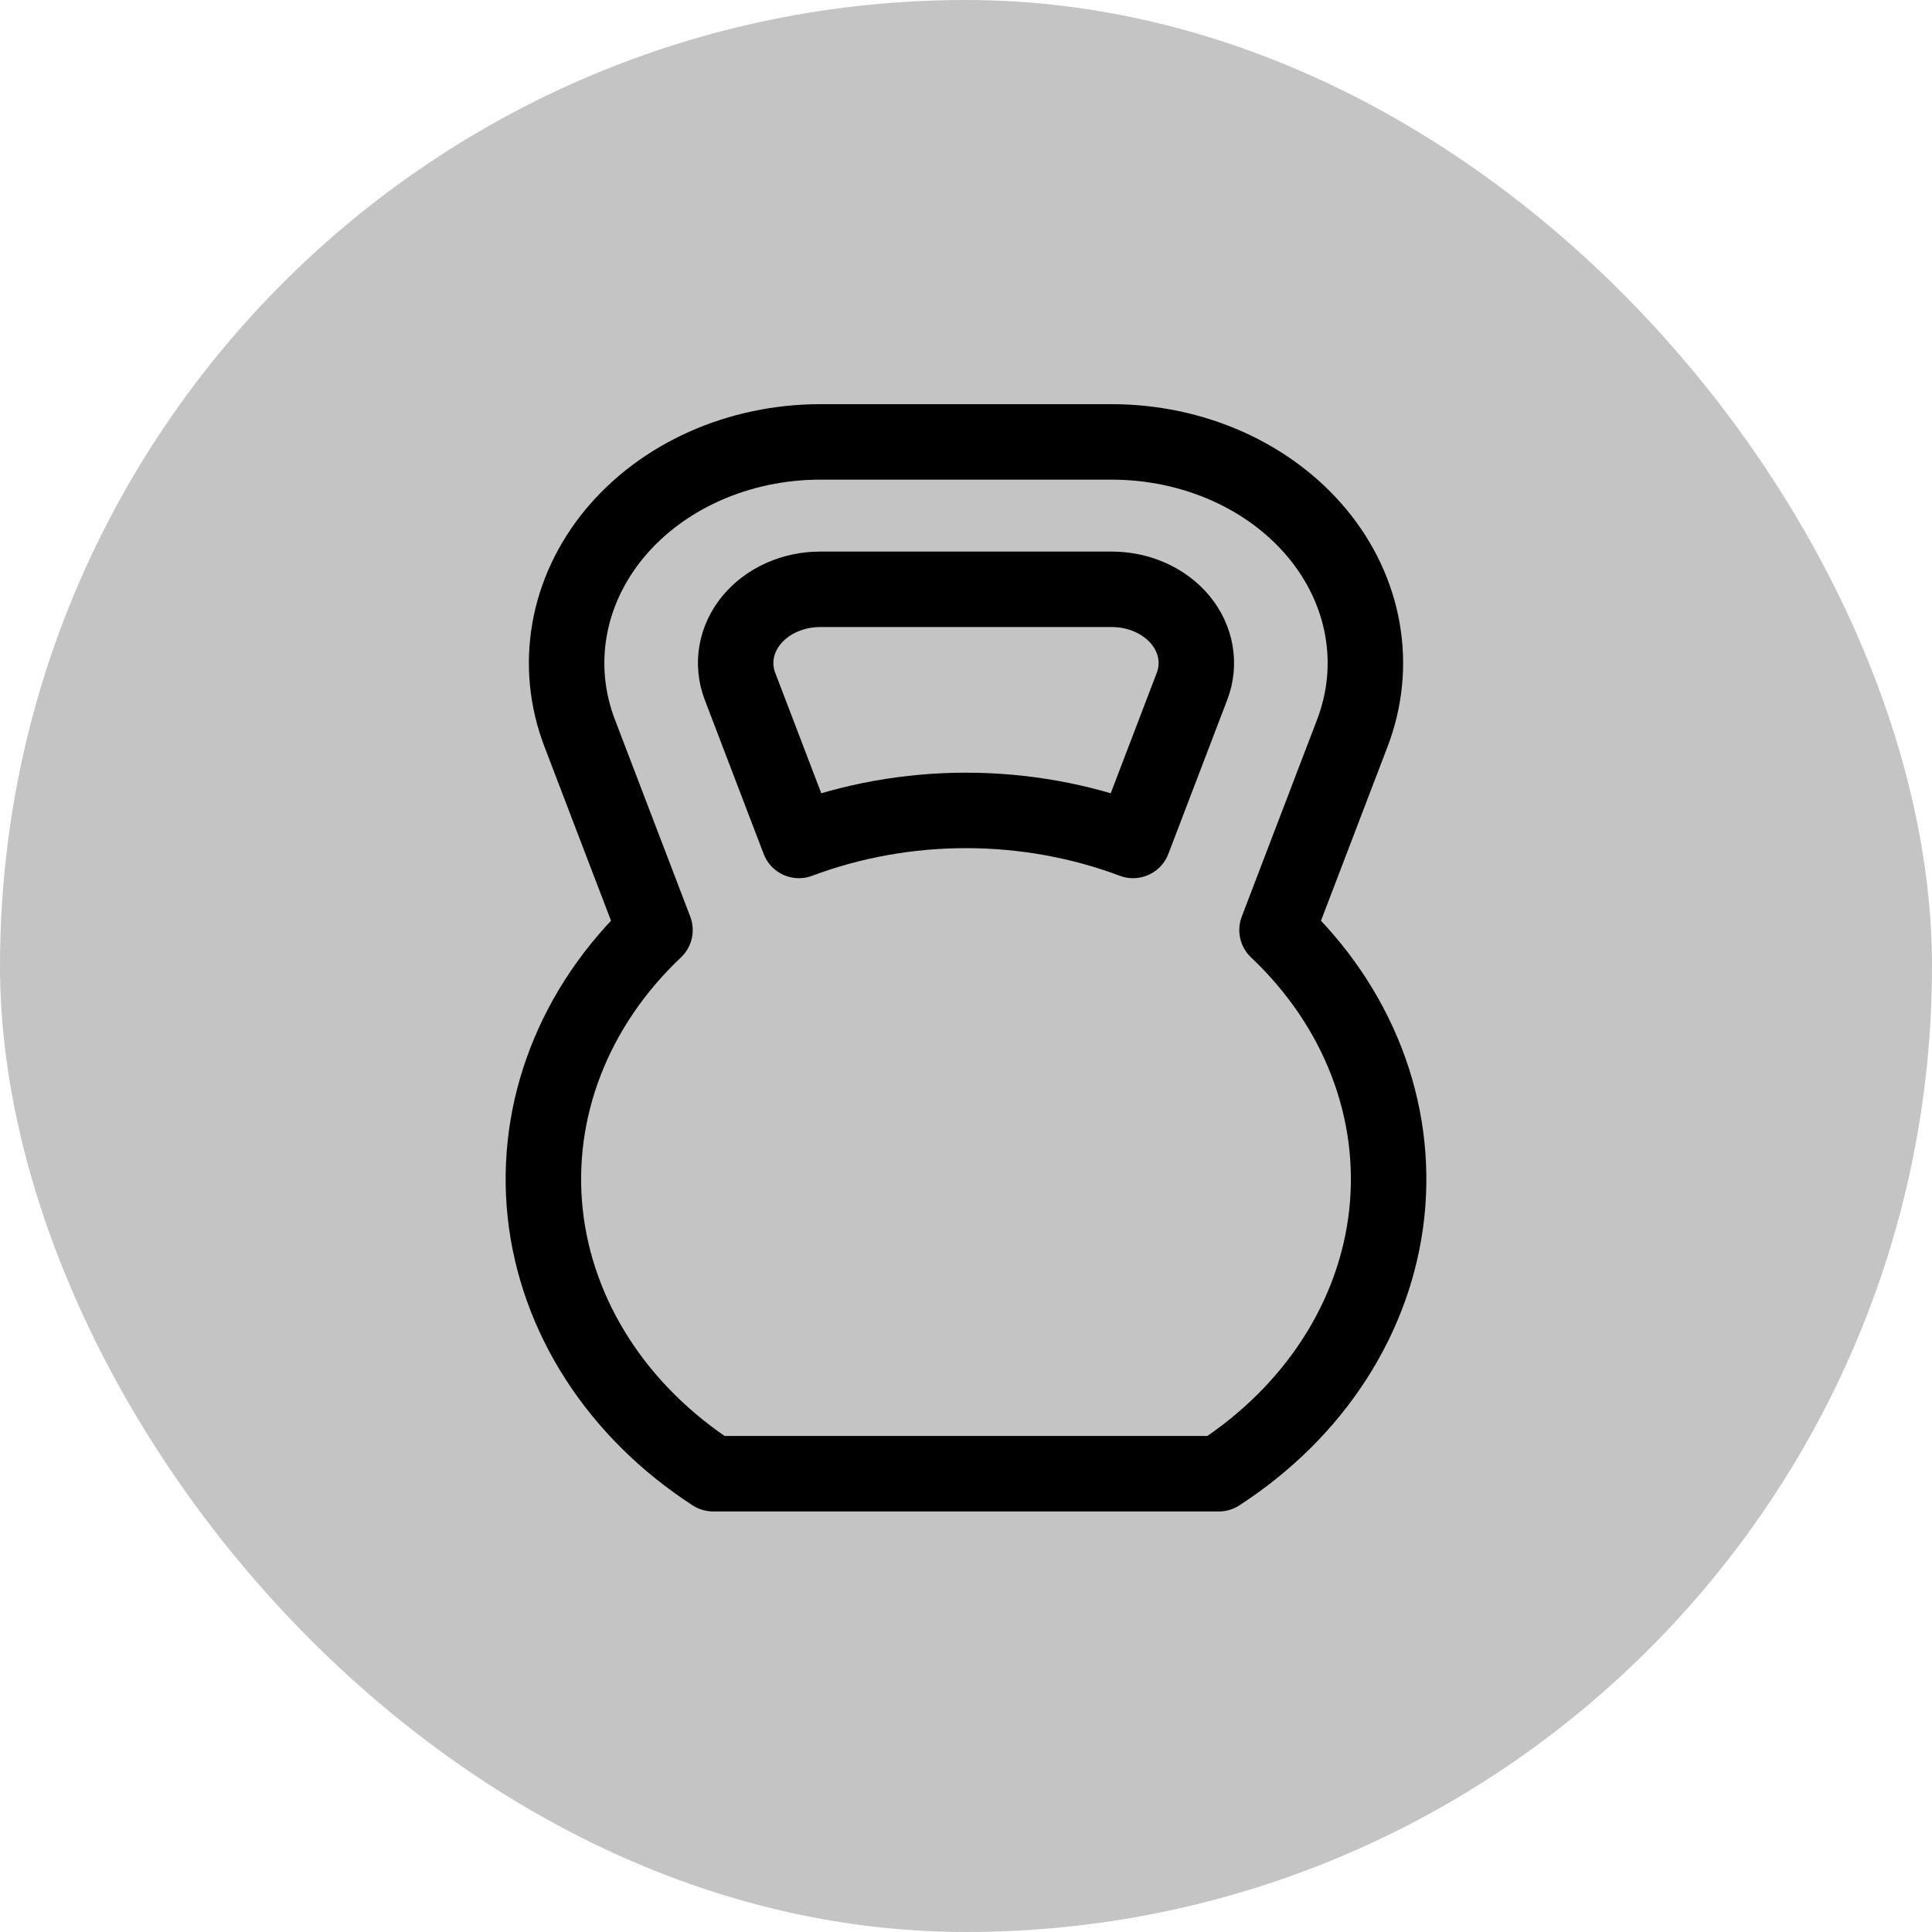
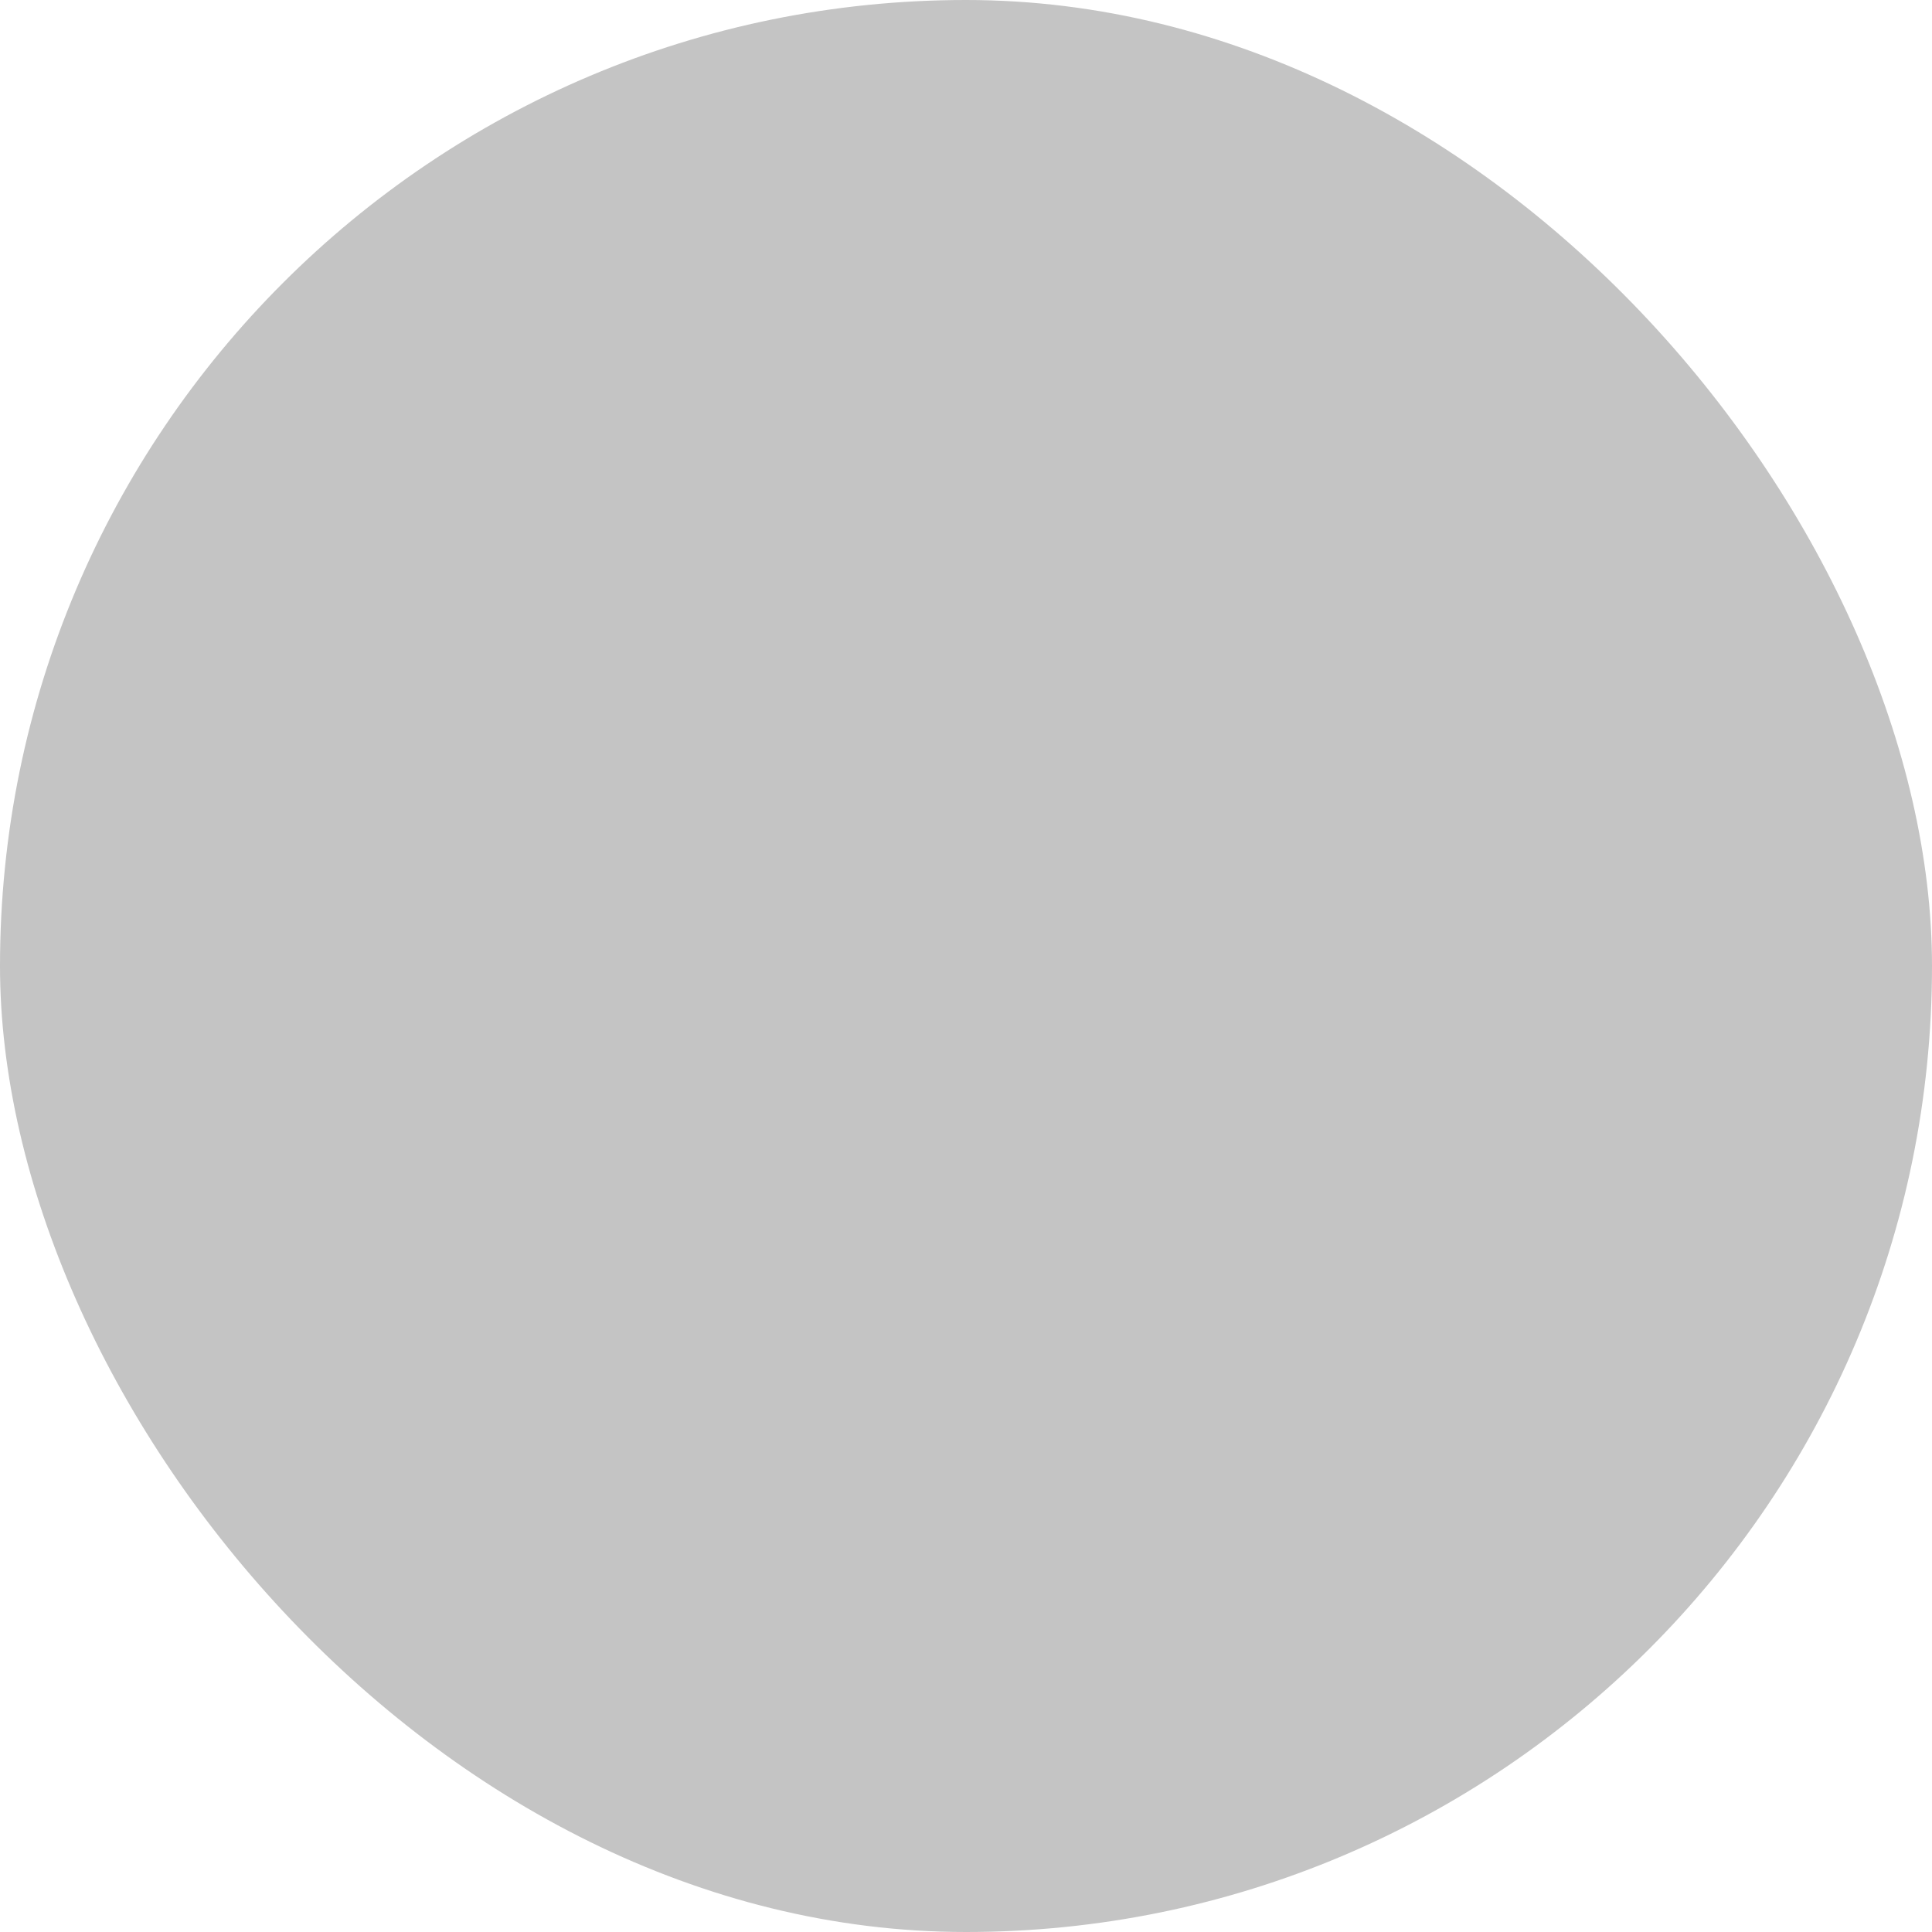
<svg xmlns="http://www.w3.org/2000/svg" width="64" height="64" viewBox="0 0 64 64" fill="none">
  <rect width="64" height="64" rx="32" fill="#C4C4C4" />
-   <path d="M42.303 30.809L44.8 24.279C45.22 23.178 45.335 22.006 45.134 20.858C44.934 19.711 44.423 18.622 43.645 17.68C42.866 16.739 41.843 15.972 40.658 15.443C39.473 14.915 38.161 14.639 36.83 14.639H27.17C25.839 14.639 24.527 14.915 23.342 15.443C22.157 15.972 21.134 16.739 20.355 17.68C19.577 18.622 19.066 19.711 18.866 20.858C18.665 22.006 18.78 23.178 19.2 24.279L21.697 30.809C20.37 32.063 19.361 33.546 18.735 35.162C18.108 36.778 17.879 38.49 18.06 40.189C18.242 41.887 18.832 43.533 19.791 45.02C20.749 46.507 22.056 47.801 23.625 48.819H40.374C41.944 47.801 43.251 46.507 44.209 45.02C45.168 43.533 45.758 41.887 45.94 40.189C46.121 38.49 45.892 36.778 45.265 35.162C44.639 33.546 43.63 32.063 42.303 30.809ZM26.465 27.841L24.513 22.735C24.373 22.368 24.335 21.977 24.402 21.595C24.468 21.212 24.639 20.849 24.898 20.535C25.158 20.222 25.499 19.966 25.894 19.79C26.289 19.613 26.726 19.522 27.17 19.522H36.83C37.274 19.522 37.711 19.613 38.106 19.79C38.501 19.966 38.842 20.222 39.102 20.535C39.361 20.849 39.531 21.212 39.598 21.595C39.665 21.977 39.627 22.368 39.487 22.735L37.535 27.841C35.787 27.185 33.903 26.846 32 26.846C30.097 26.846 28.213 27.185 26.465 27.841Z" stroke="black" stroke-width="2.5" stroke-linejoin="round" />
</svg>